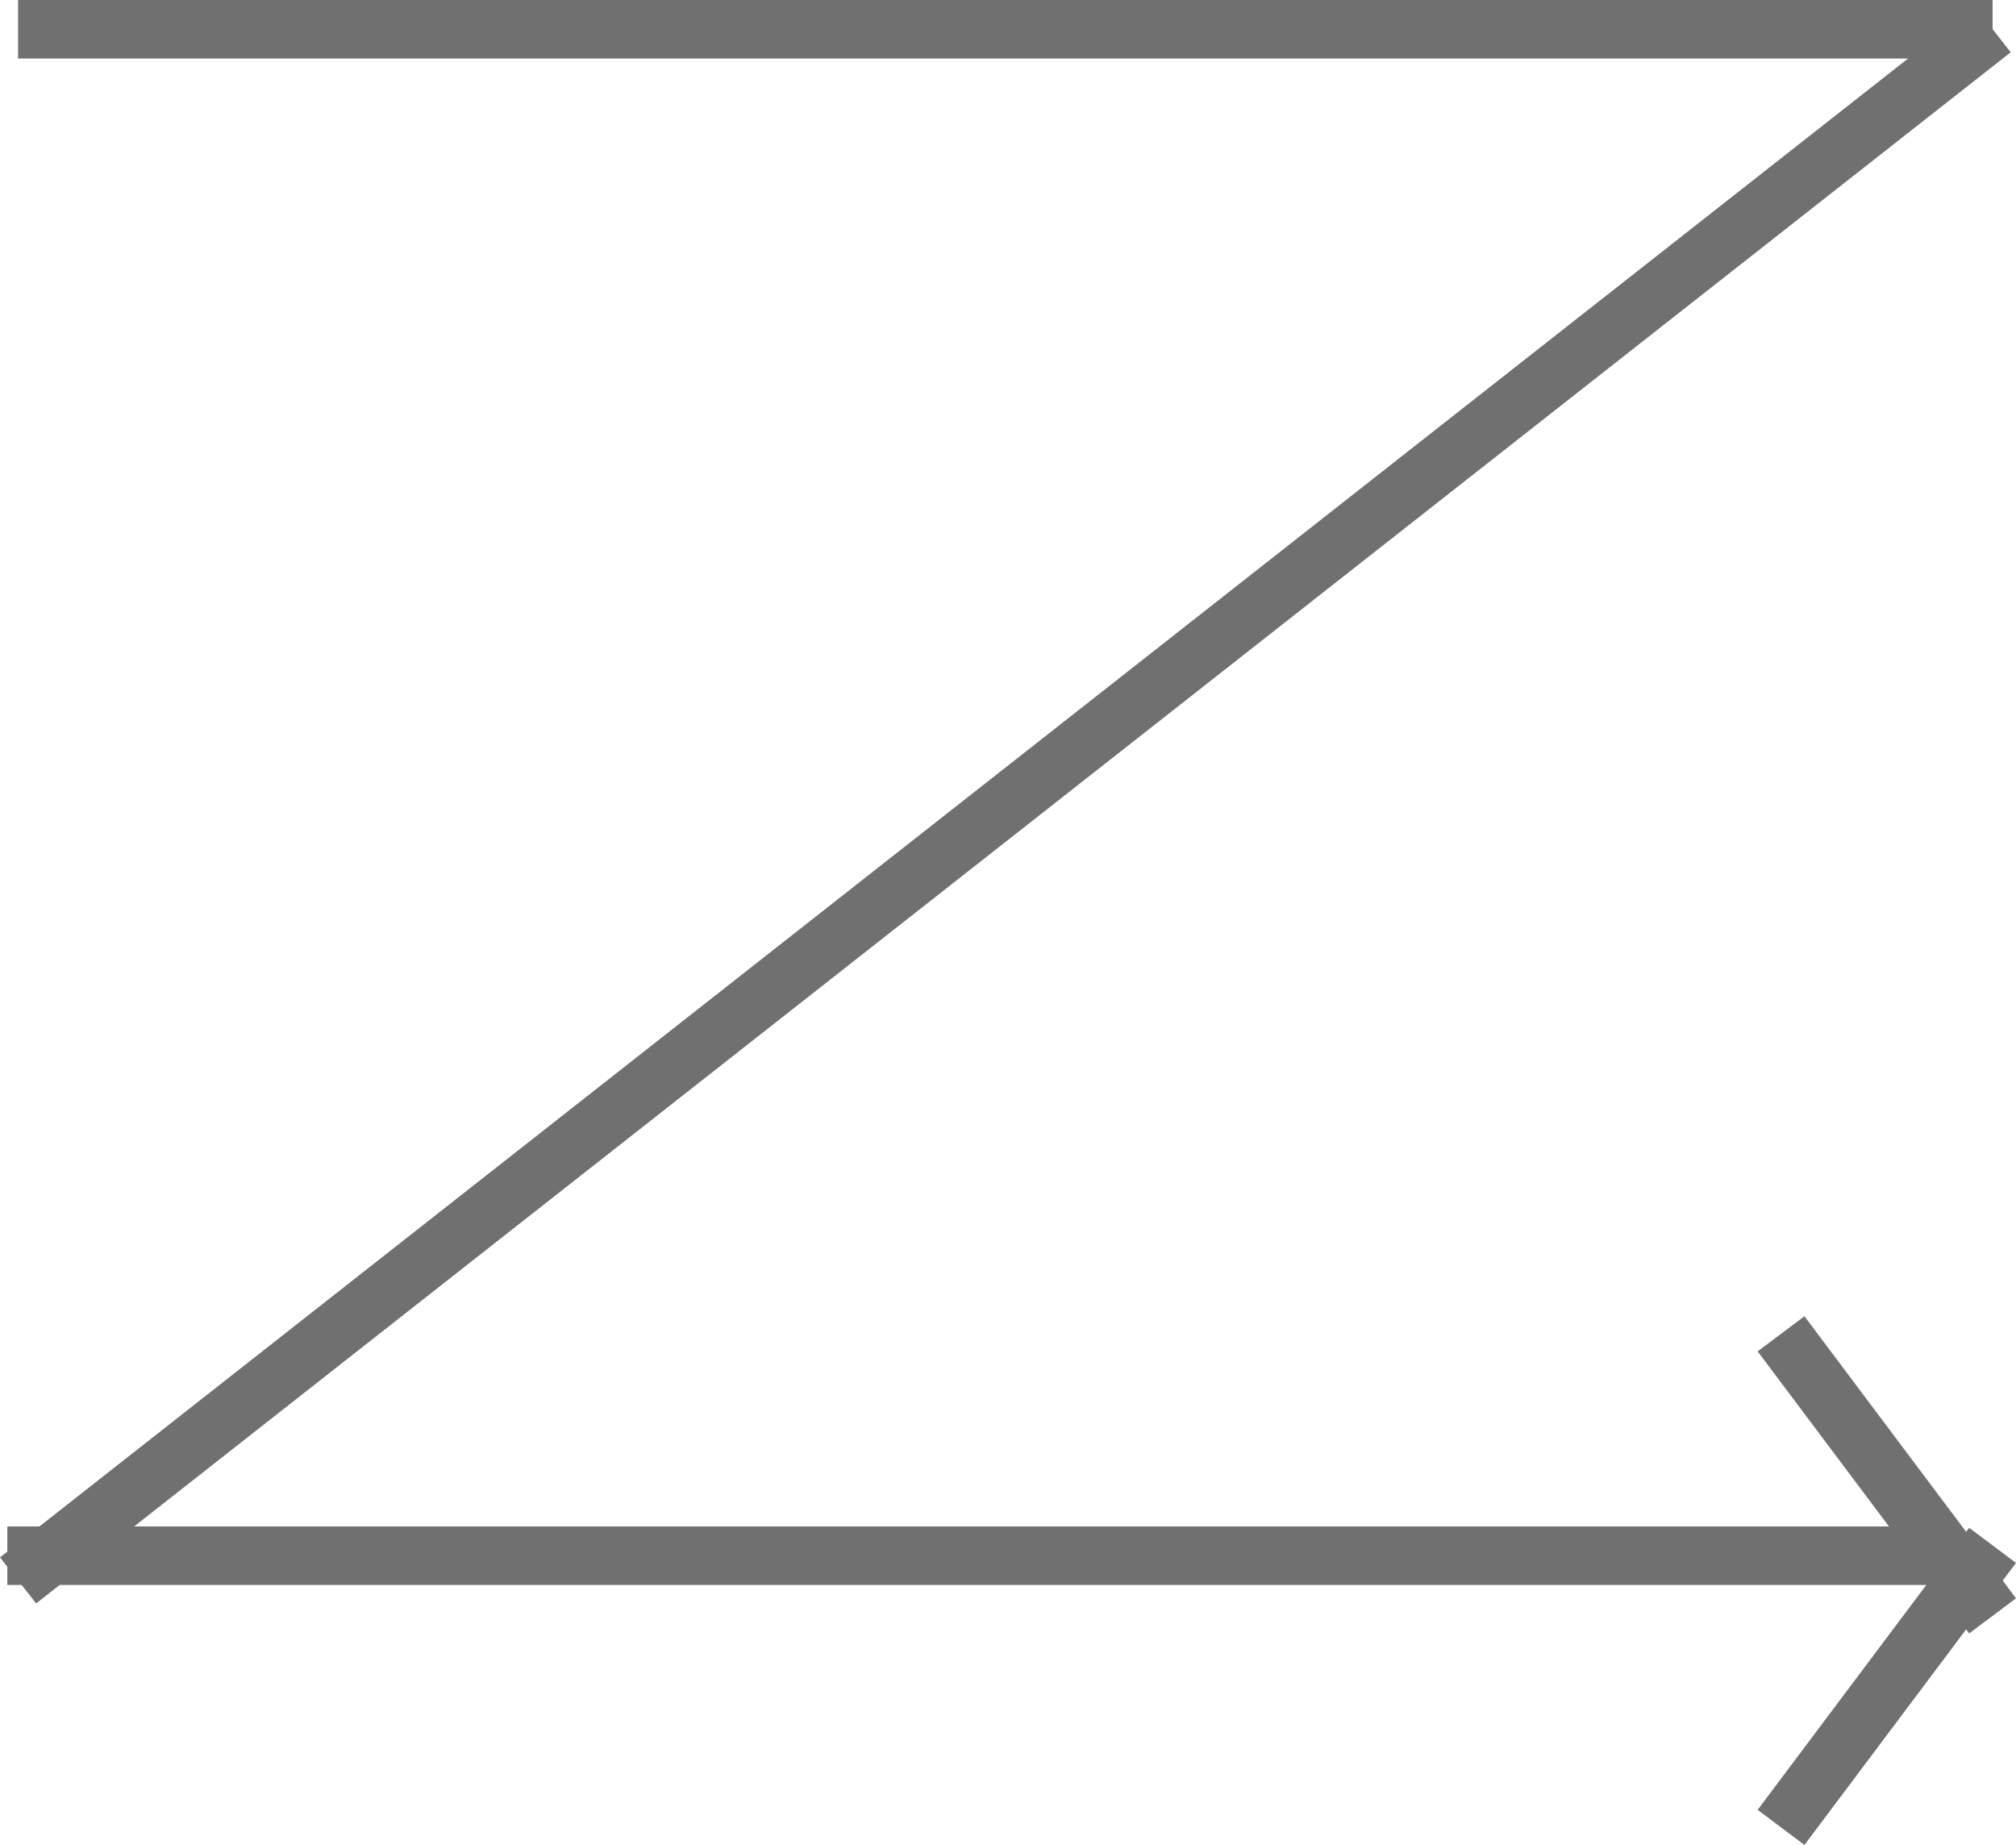
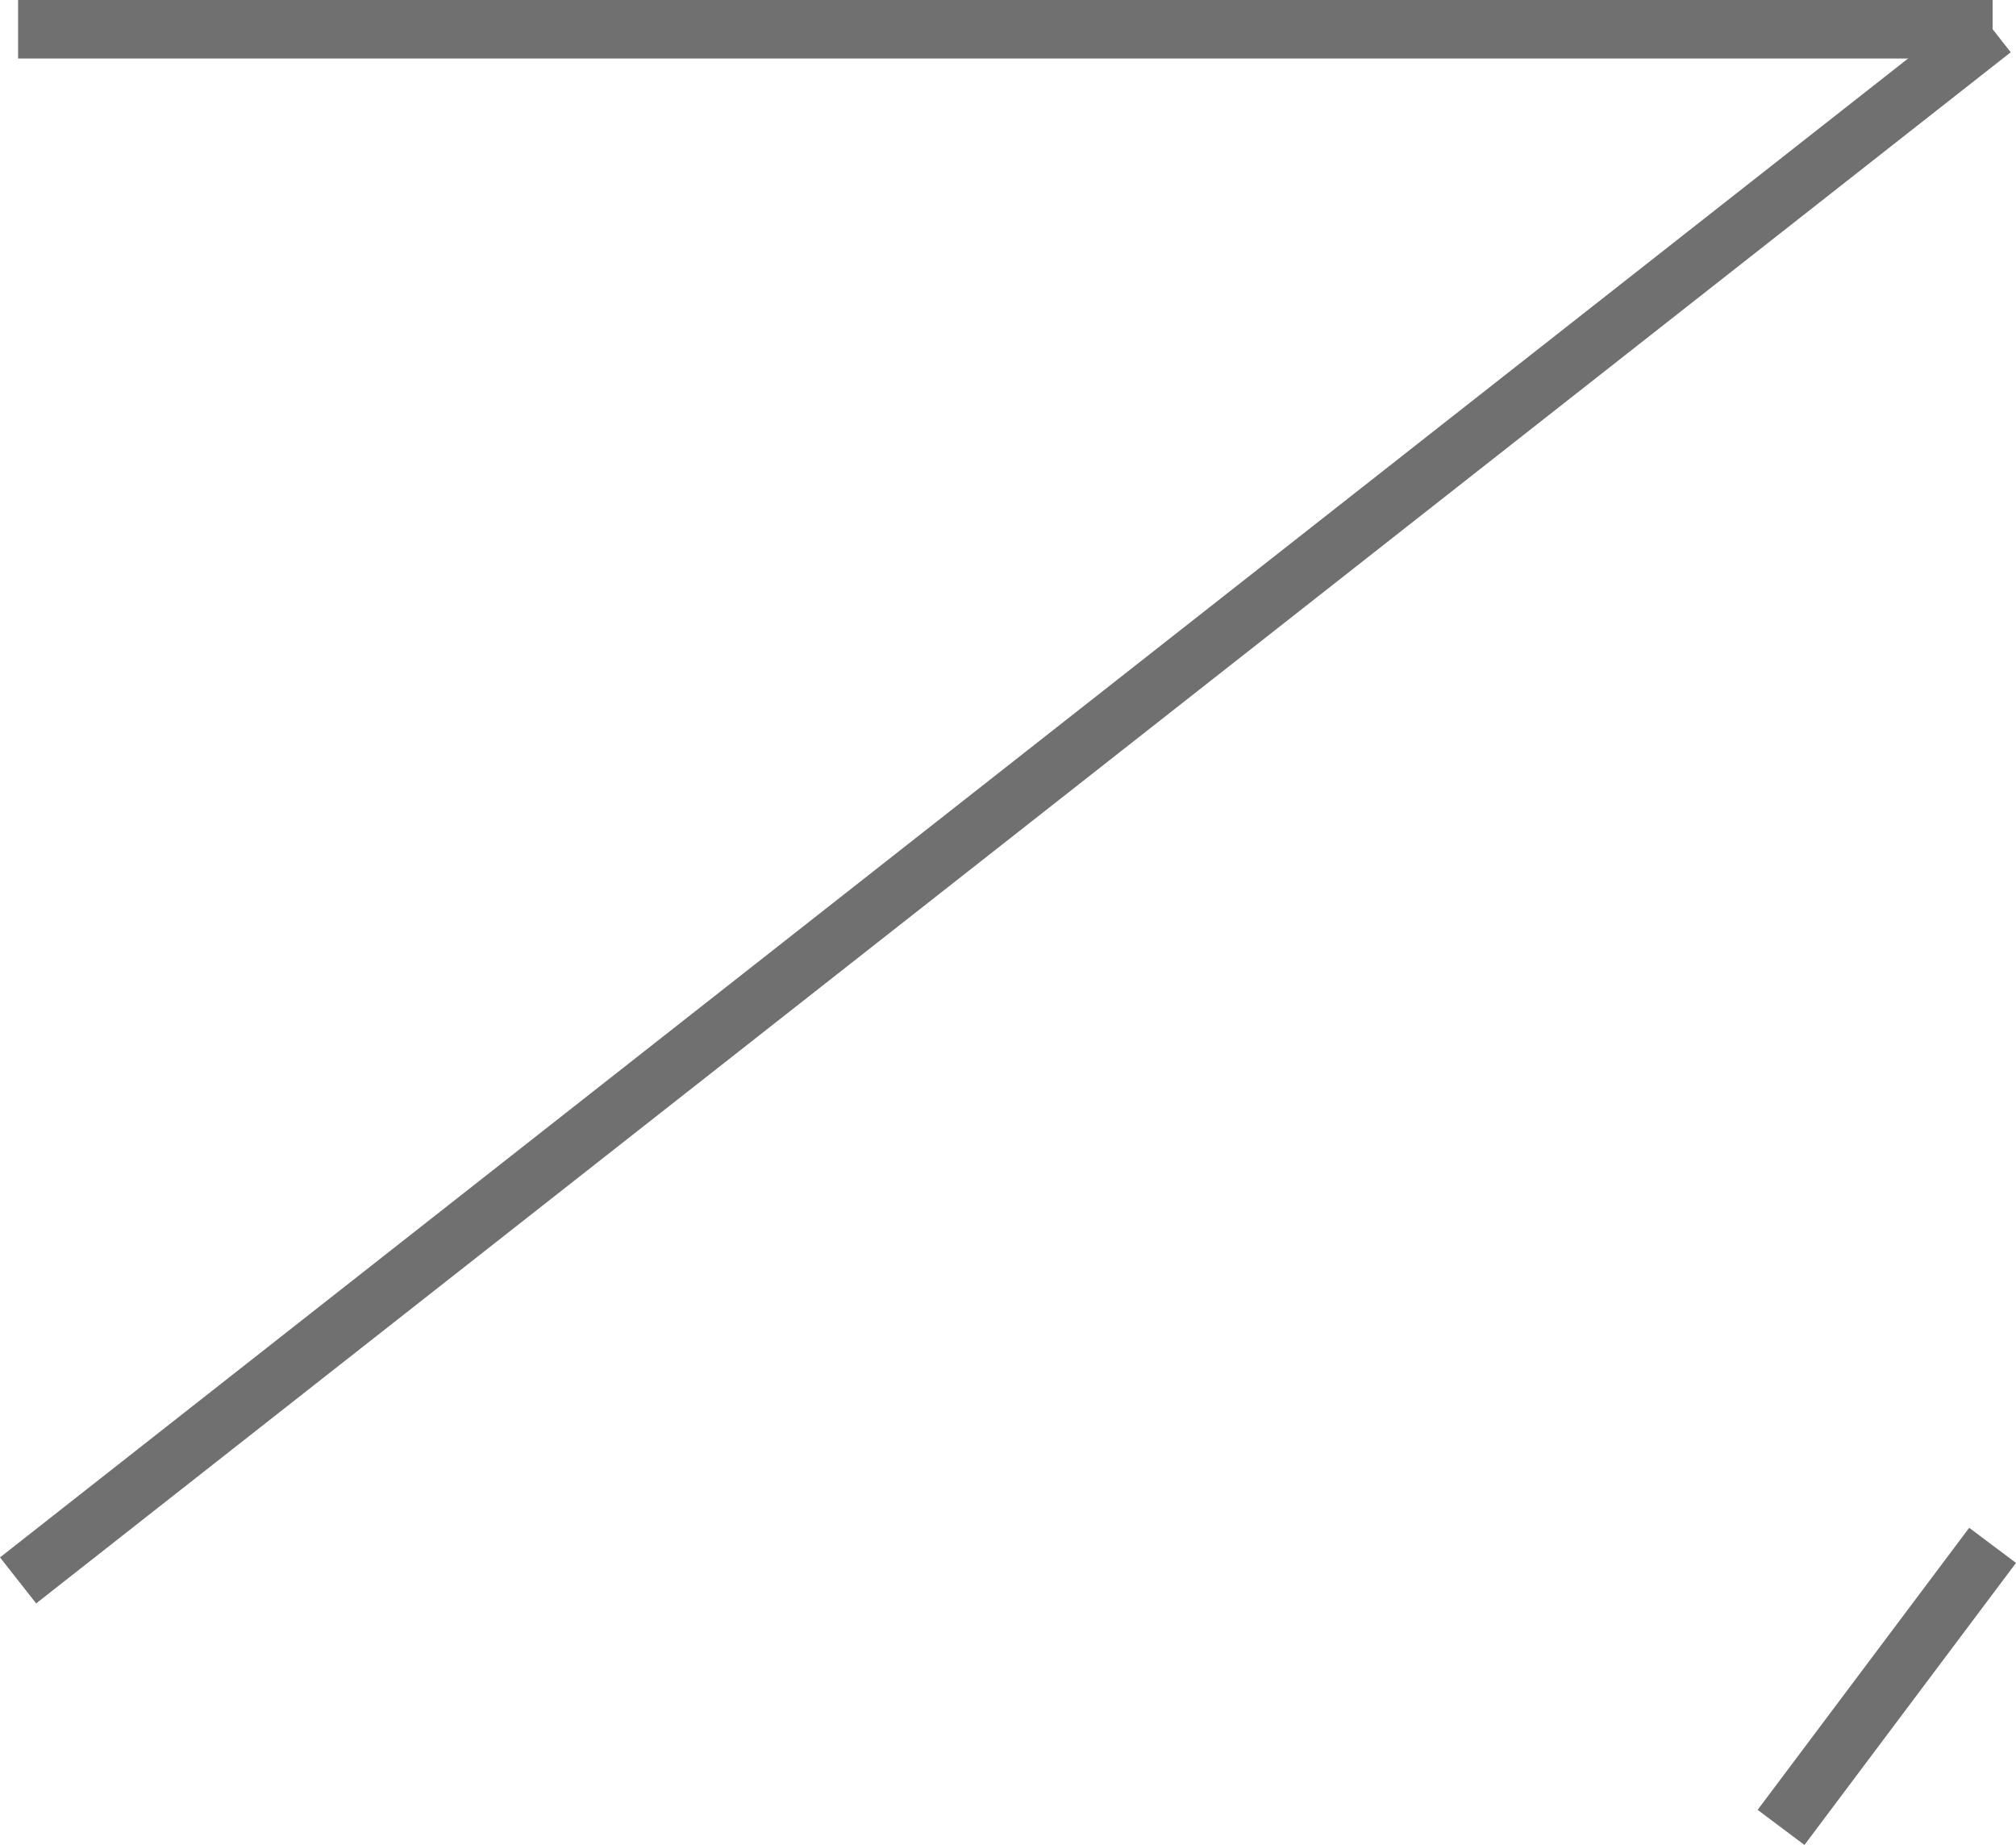
<svg xmlns="http://www.w3.org/2000/svg" width="34.45" height="31.529" viewBox="0 0 34.45 31.529">
  <g transform="translate(-138.875 -122.416)">
    <g transform="translate(139 122.916)">
      <path d="M33.741.5H0v-1H33.741Z" transform="translate(0.184)" fill="#707070" />
-       <path d="M.309,26.9l-.618-.786L33.433-.393l.618.786Z" transform="translate(0.184)" fill="#707070" />
-       <path d="M33,.5H0v-1H33Z" transform="translate(0 26.085)" fill="#707070" />
+       <path d="M.309,26.9l-.618-.786L33.433-.393l.618.786" transform="translate(0.184)" fill="#707070" />
    </g>
-     <path d="M3.215,5.12-.4.3.4-.3,4.015,4.52Z" transform="translate(169.31 145.209)" fill="#707070" />
    <path d="M.4,5.12l-.8-.6L3.215-.3l.8.6Z" transform="translate(169.31 148.824)" fill="#707070" />
  </g>
</svg>